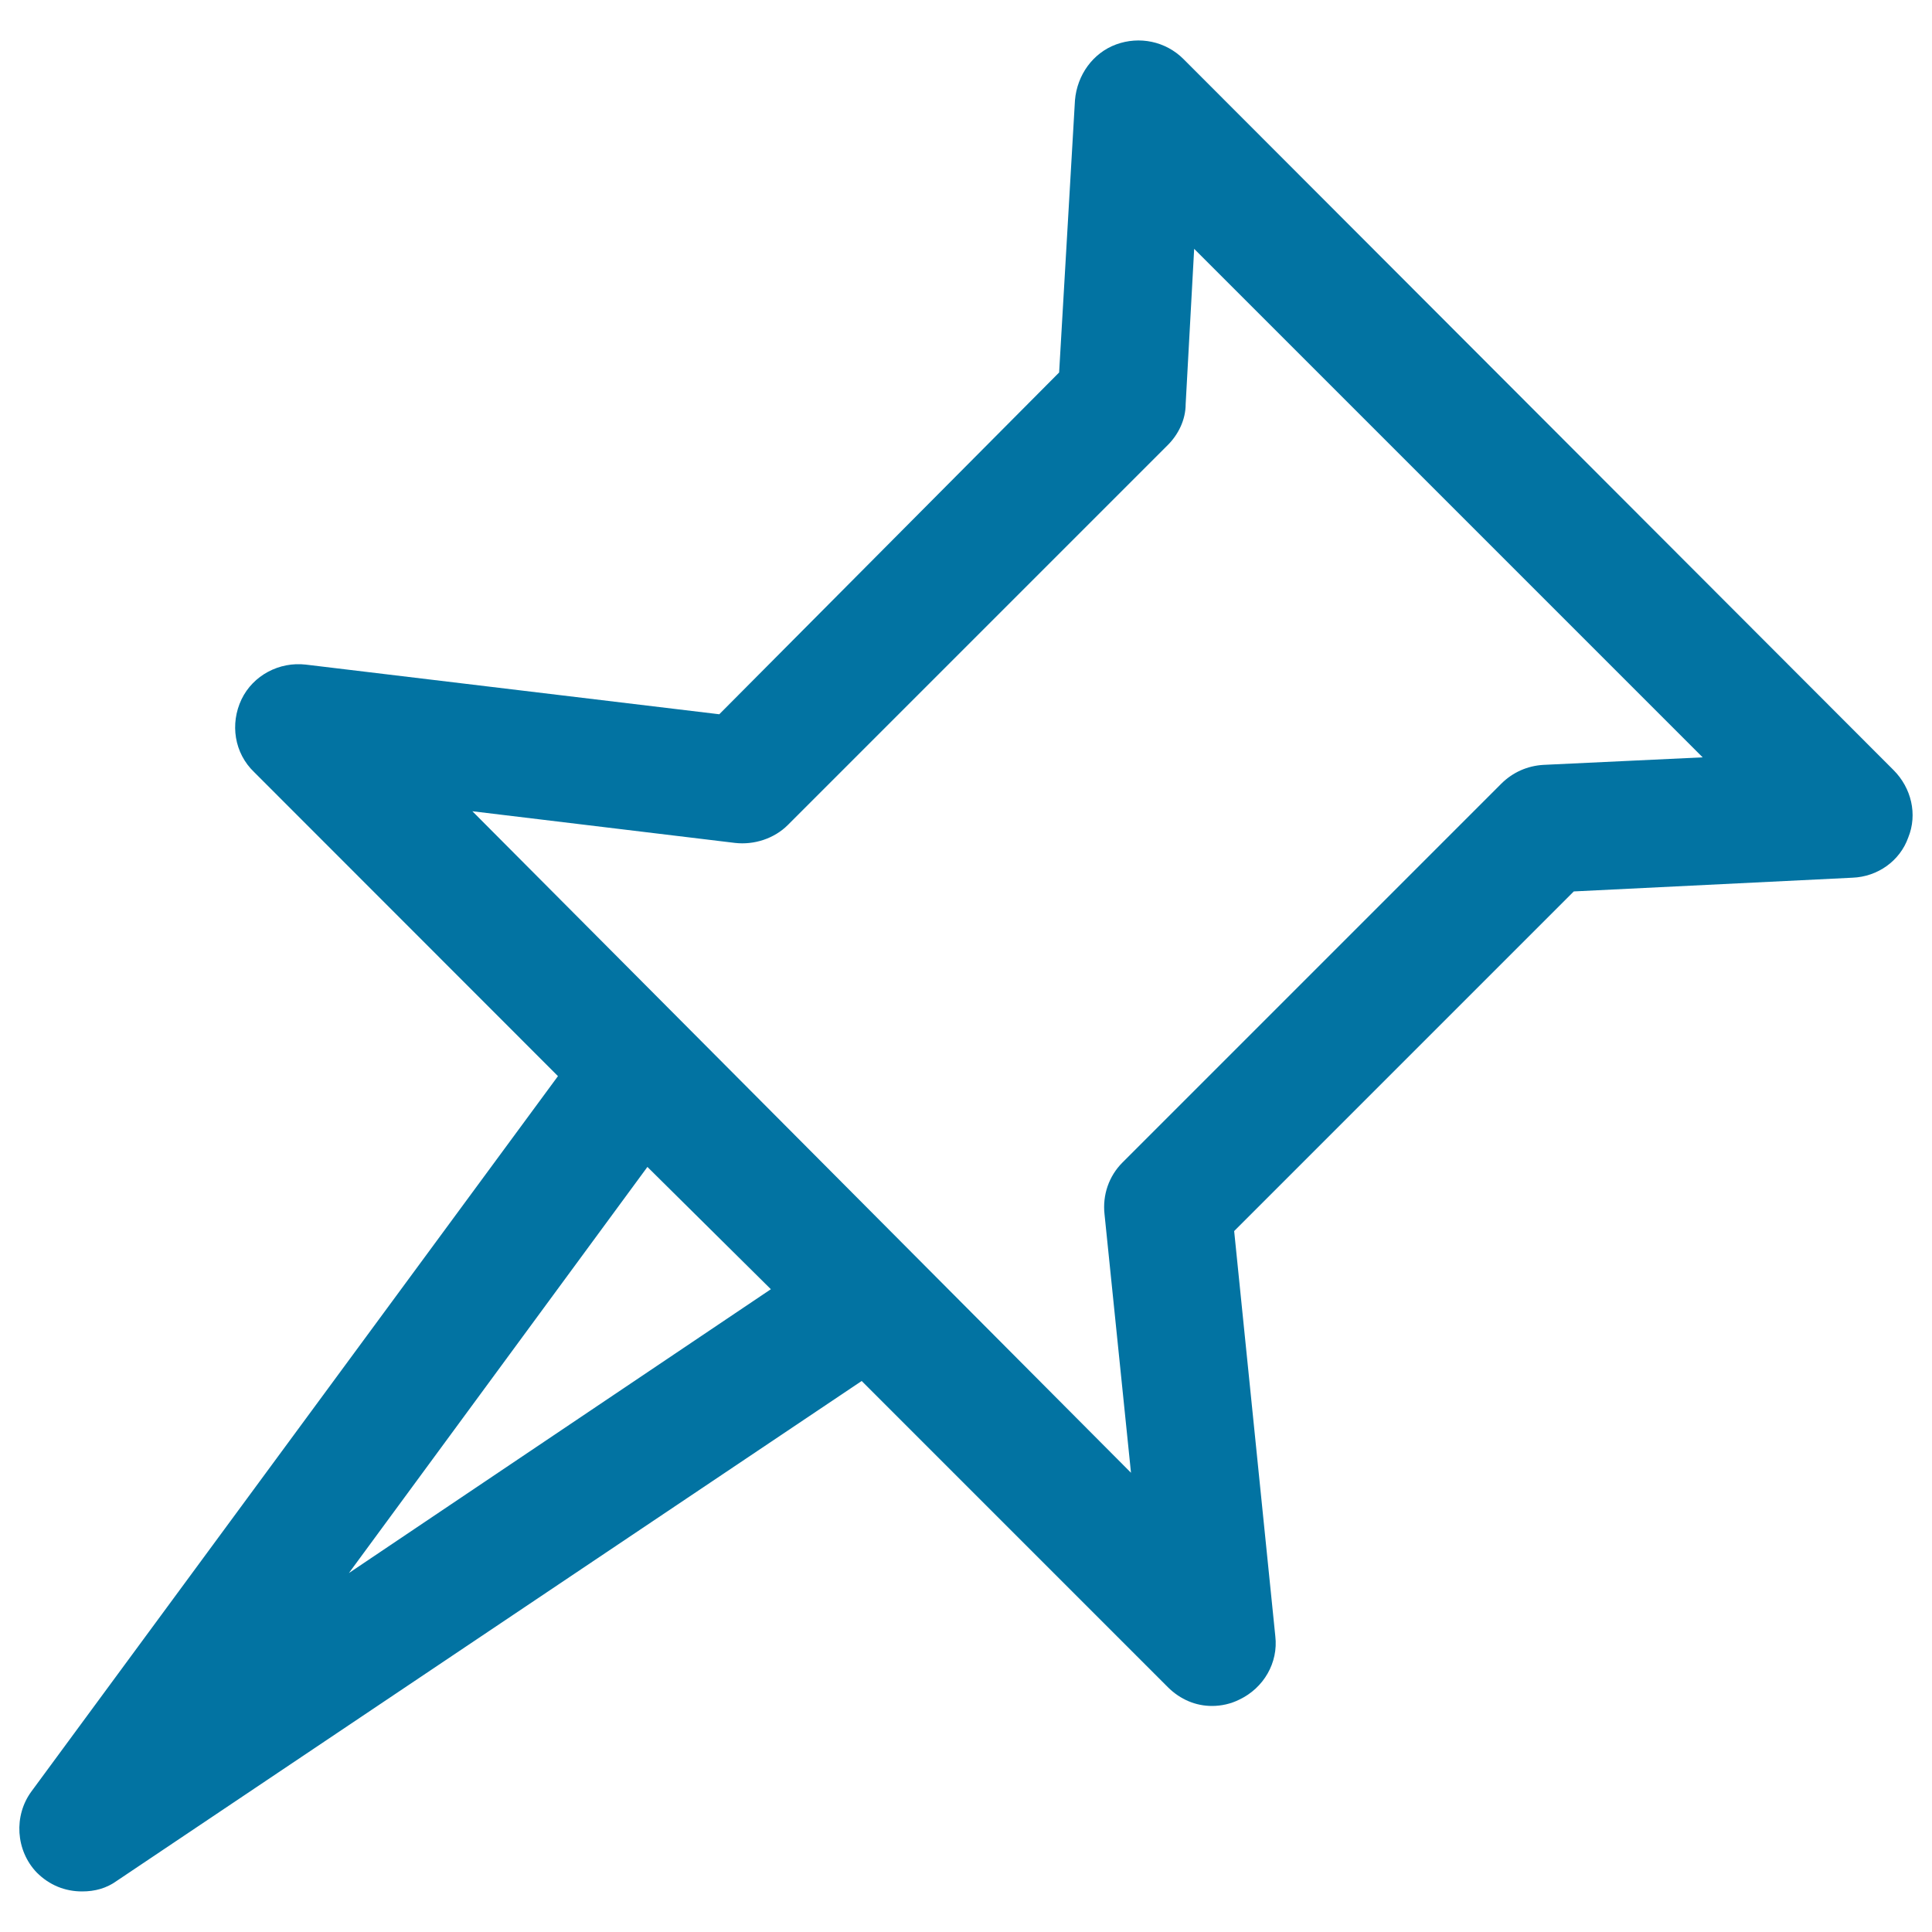
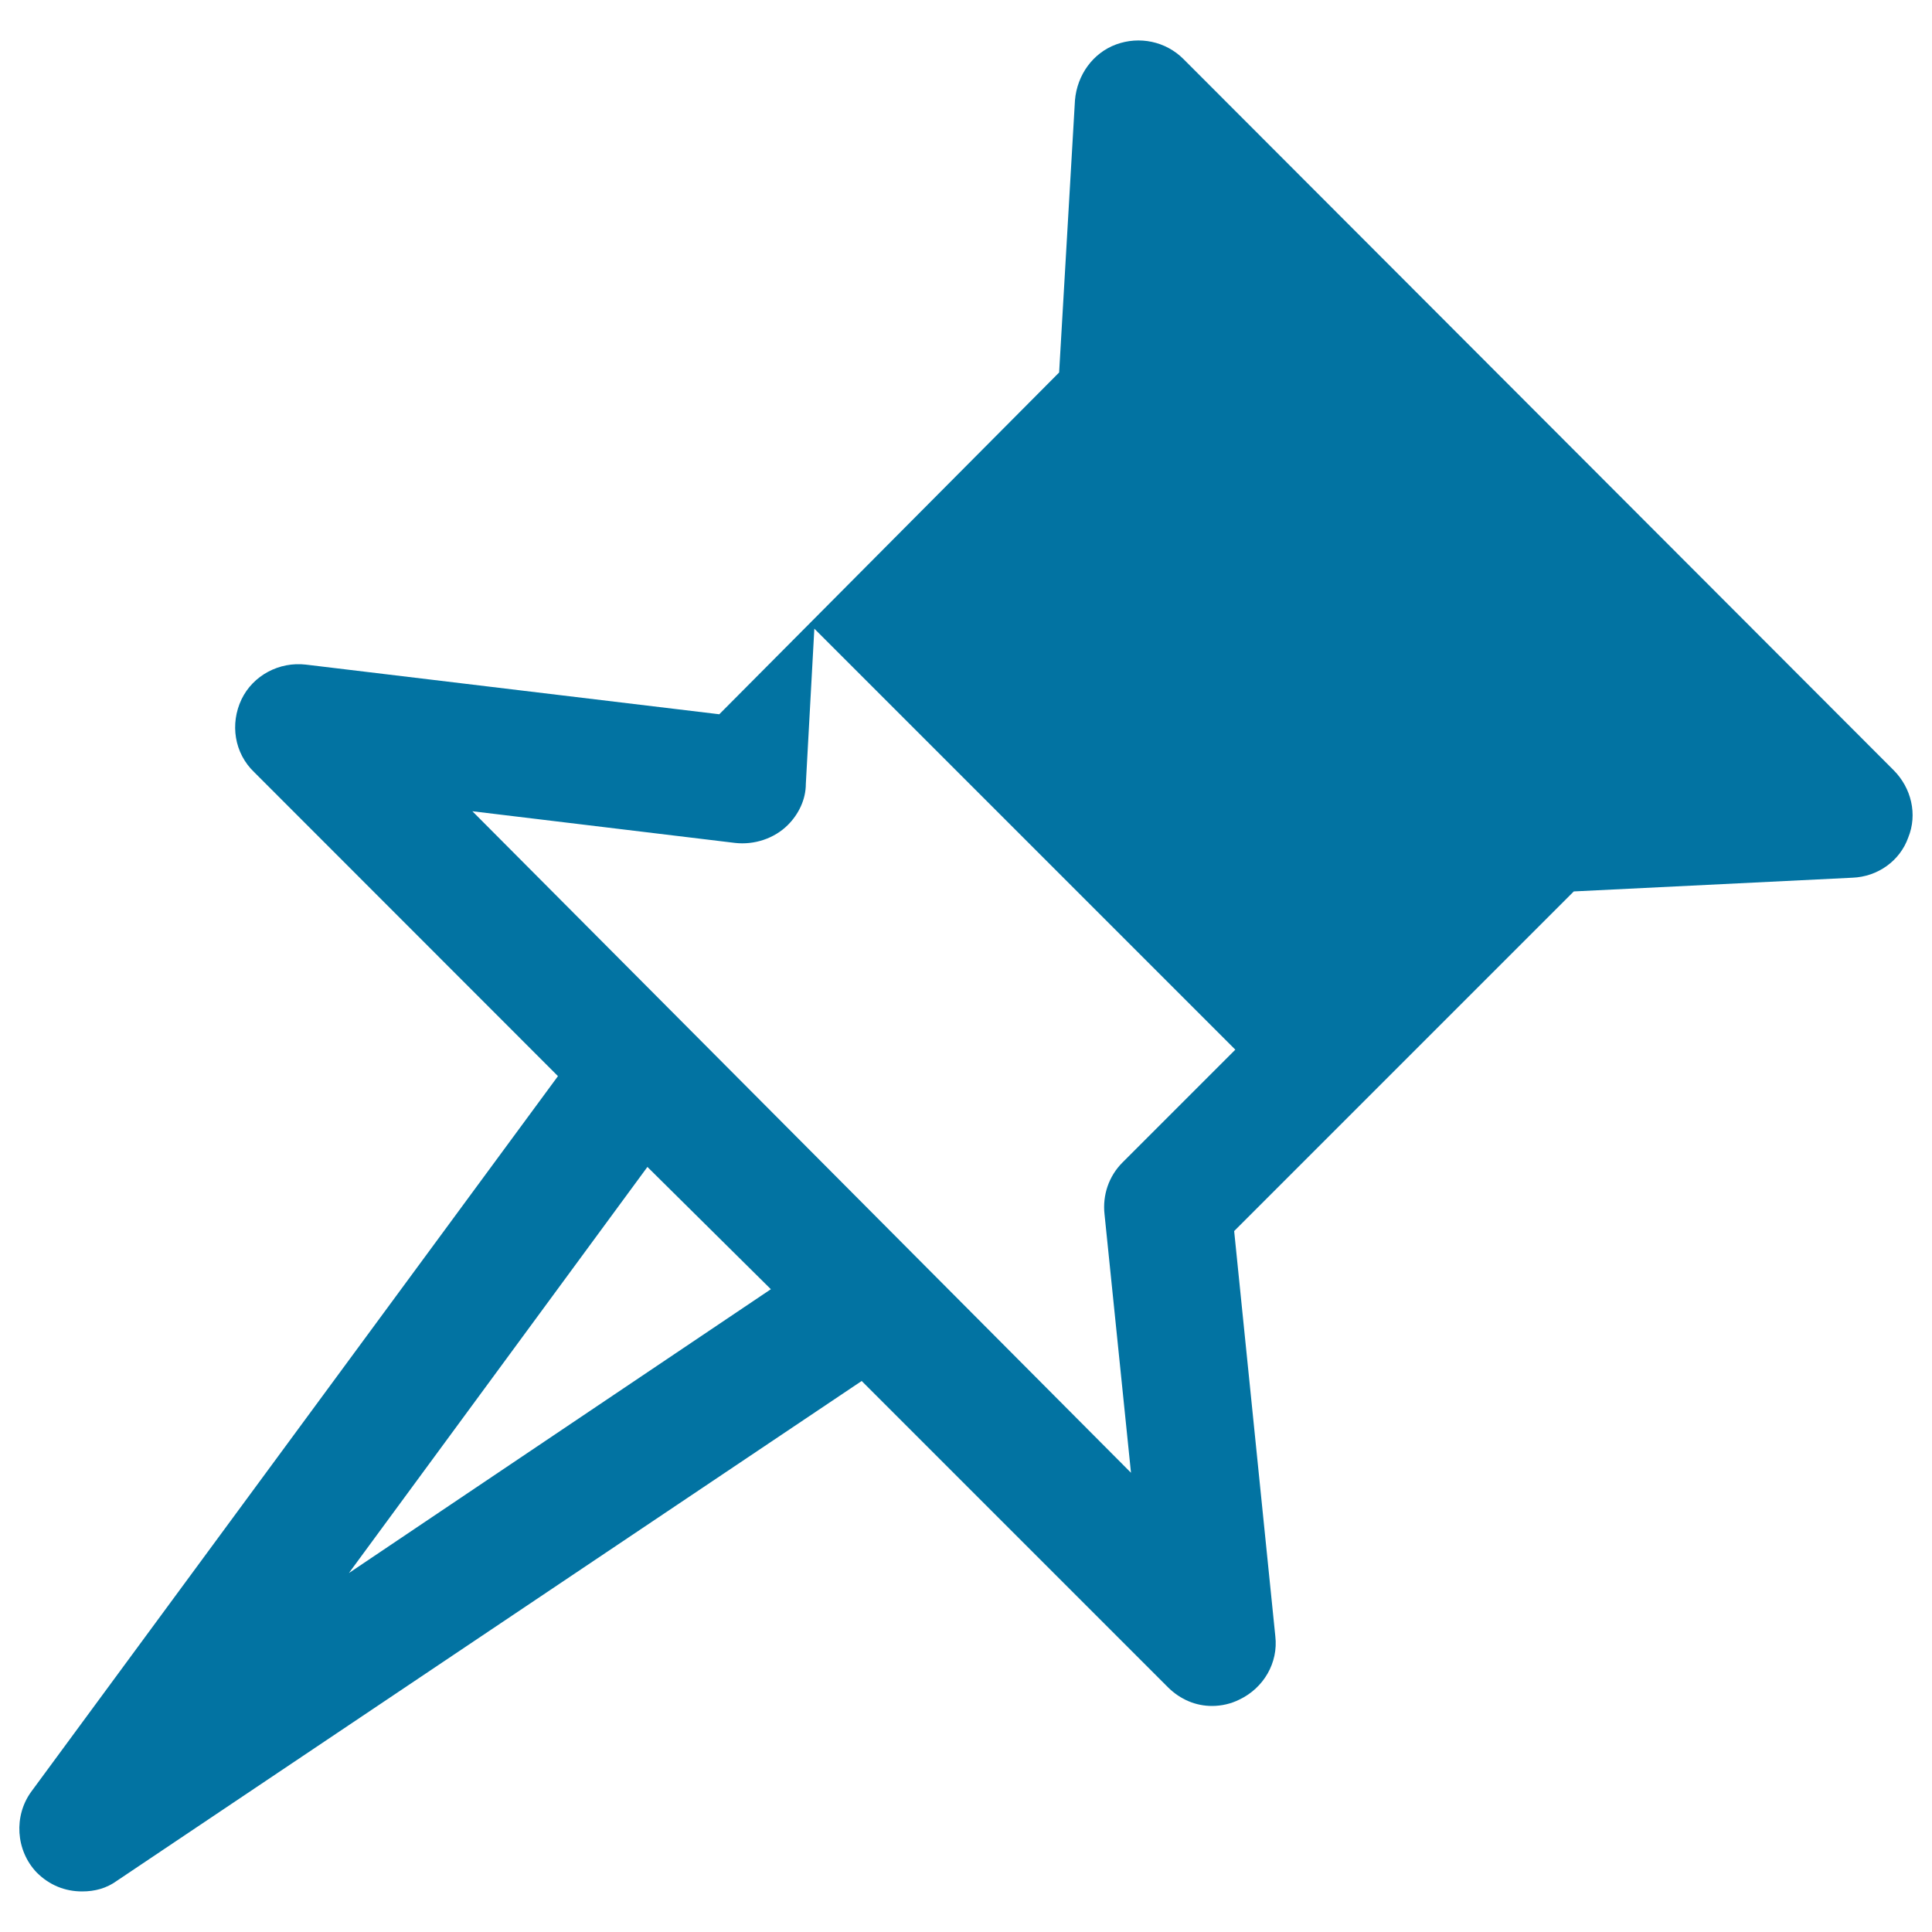
<svg xmlns="http://www.w3.org/2000/svg" viewBox="0 0 1000 1000" style="fill:#0273a2">
  <title>Pin SVG icon</title>
  <g>
-     <path d="M612.6,30.6c-9.3-9.3-22.9-12-34.9-7.6c-12,4.4-20.2,15.8-21.3,28.9l-8.2,140.9L372.3,369.7L158.3,344c-13.7-1.6-27.3,5.5-33.3,18c-6,12.6-3.8,27.8,6.6,37.7L288.8,557L16.3,927.2c-9.3,12.6-8.2,30.6,2.7,42c6.6,6.6,14.7,9.8,23.5,9.8c6.6,0,12.6-1.6,18-5.5L446,714.8l158.4,158.4c6.6,6.6,14.7,9.8,22.9,9.8c4.9,0,9.8-1.1,14.2-3.3c12.6-6,20.2-19.1,18.6-32.8l-21.3-209.7l175.8-175.8l144.2-7.1c13.1-0.5,24.6-8.7,28.9-20.8c4.9-12,1.6-25.7-7.6-34.9L612.6,30.6z M180.6,814.2l154.5-210.2l63.9,63.3L180.6,814.2z M798.8,395.9c-8.2,0.5-15.8,3.8-21.8,9.8l-196,196c-7.1,7.1-10.4,16.9-9.3,26.8l13.7,133.8L244.5,419.9l136,16.4c9.8,1.1,20.2-2.2,27.3-9.3l196.6-196.6c5.5-5.5,9.3-13.1,9.3-21.3l4.4-80.3l263.2,263.2L798.8,395.9z" />
+     <path d="M612.6,30.6c-9.3-9.3-22.9-12-34.9-7.6c-12,4.4-20.2,15.8-21.3,28.9l-8.2,140.9L372.3,369.7L158.3,344c-13.7-1.6-27.3,5.5-33.3,18c-6,12.6-3.8,27.8,6.6,37.7L288.8,557L16.3,927.2c-9.3,12.6-8.2,30.6,2.7,42c6.6,6.6,14.7,9.8,23.5,9.8c6.6,0,12.6-1.6,18-5.5L446,714.8l158.4,158.4c6.6,6.6,14.7,9.8,22.9,9.8c4.9,0,9.8-1.1,14.2-3.3c12.6-6,20.2-19.1,18.6-32.8l-21.3-209.7l175.8-175.8l144.2-7.1c13.1-0.5,24.6-8.7,28.9-20.8c4.9-12,1.6-25.7-7.6-34.9L612.6,30.6z M180.6,814.2l154.5-210.2l63.9,63.3L180.6,814.2z M798.8,395.9c-8.2,0.5-15.8,3.8-21.8,9.8l-196,196c-7.1,7.1-10.4,16.9-9.3,26.8l13.7,133.8L244.5,419.9l136,16.4c9.8,1.1,20.2-2.2,27.3-9.3c5.5-5.5,9.3-13.1,9.3-21.3l4.4-80.3l263.2,263.2L798.8,395.9z" />
  </g>
</svg>